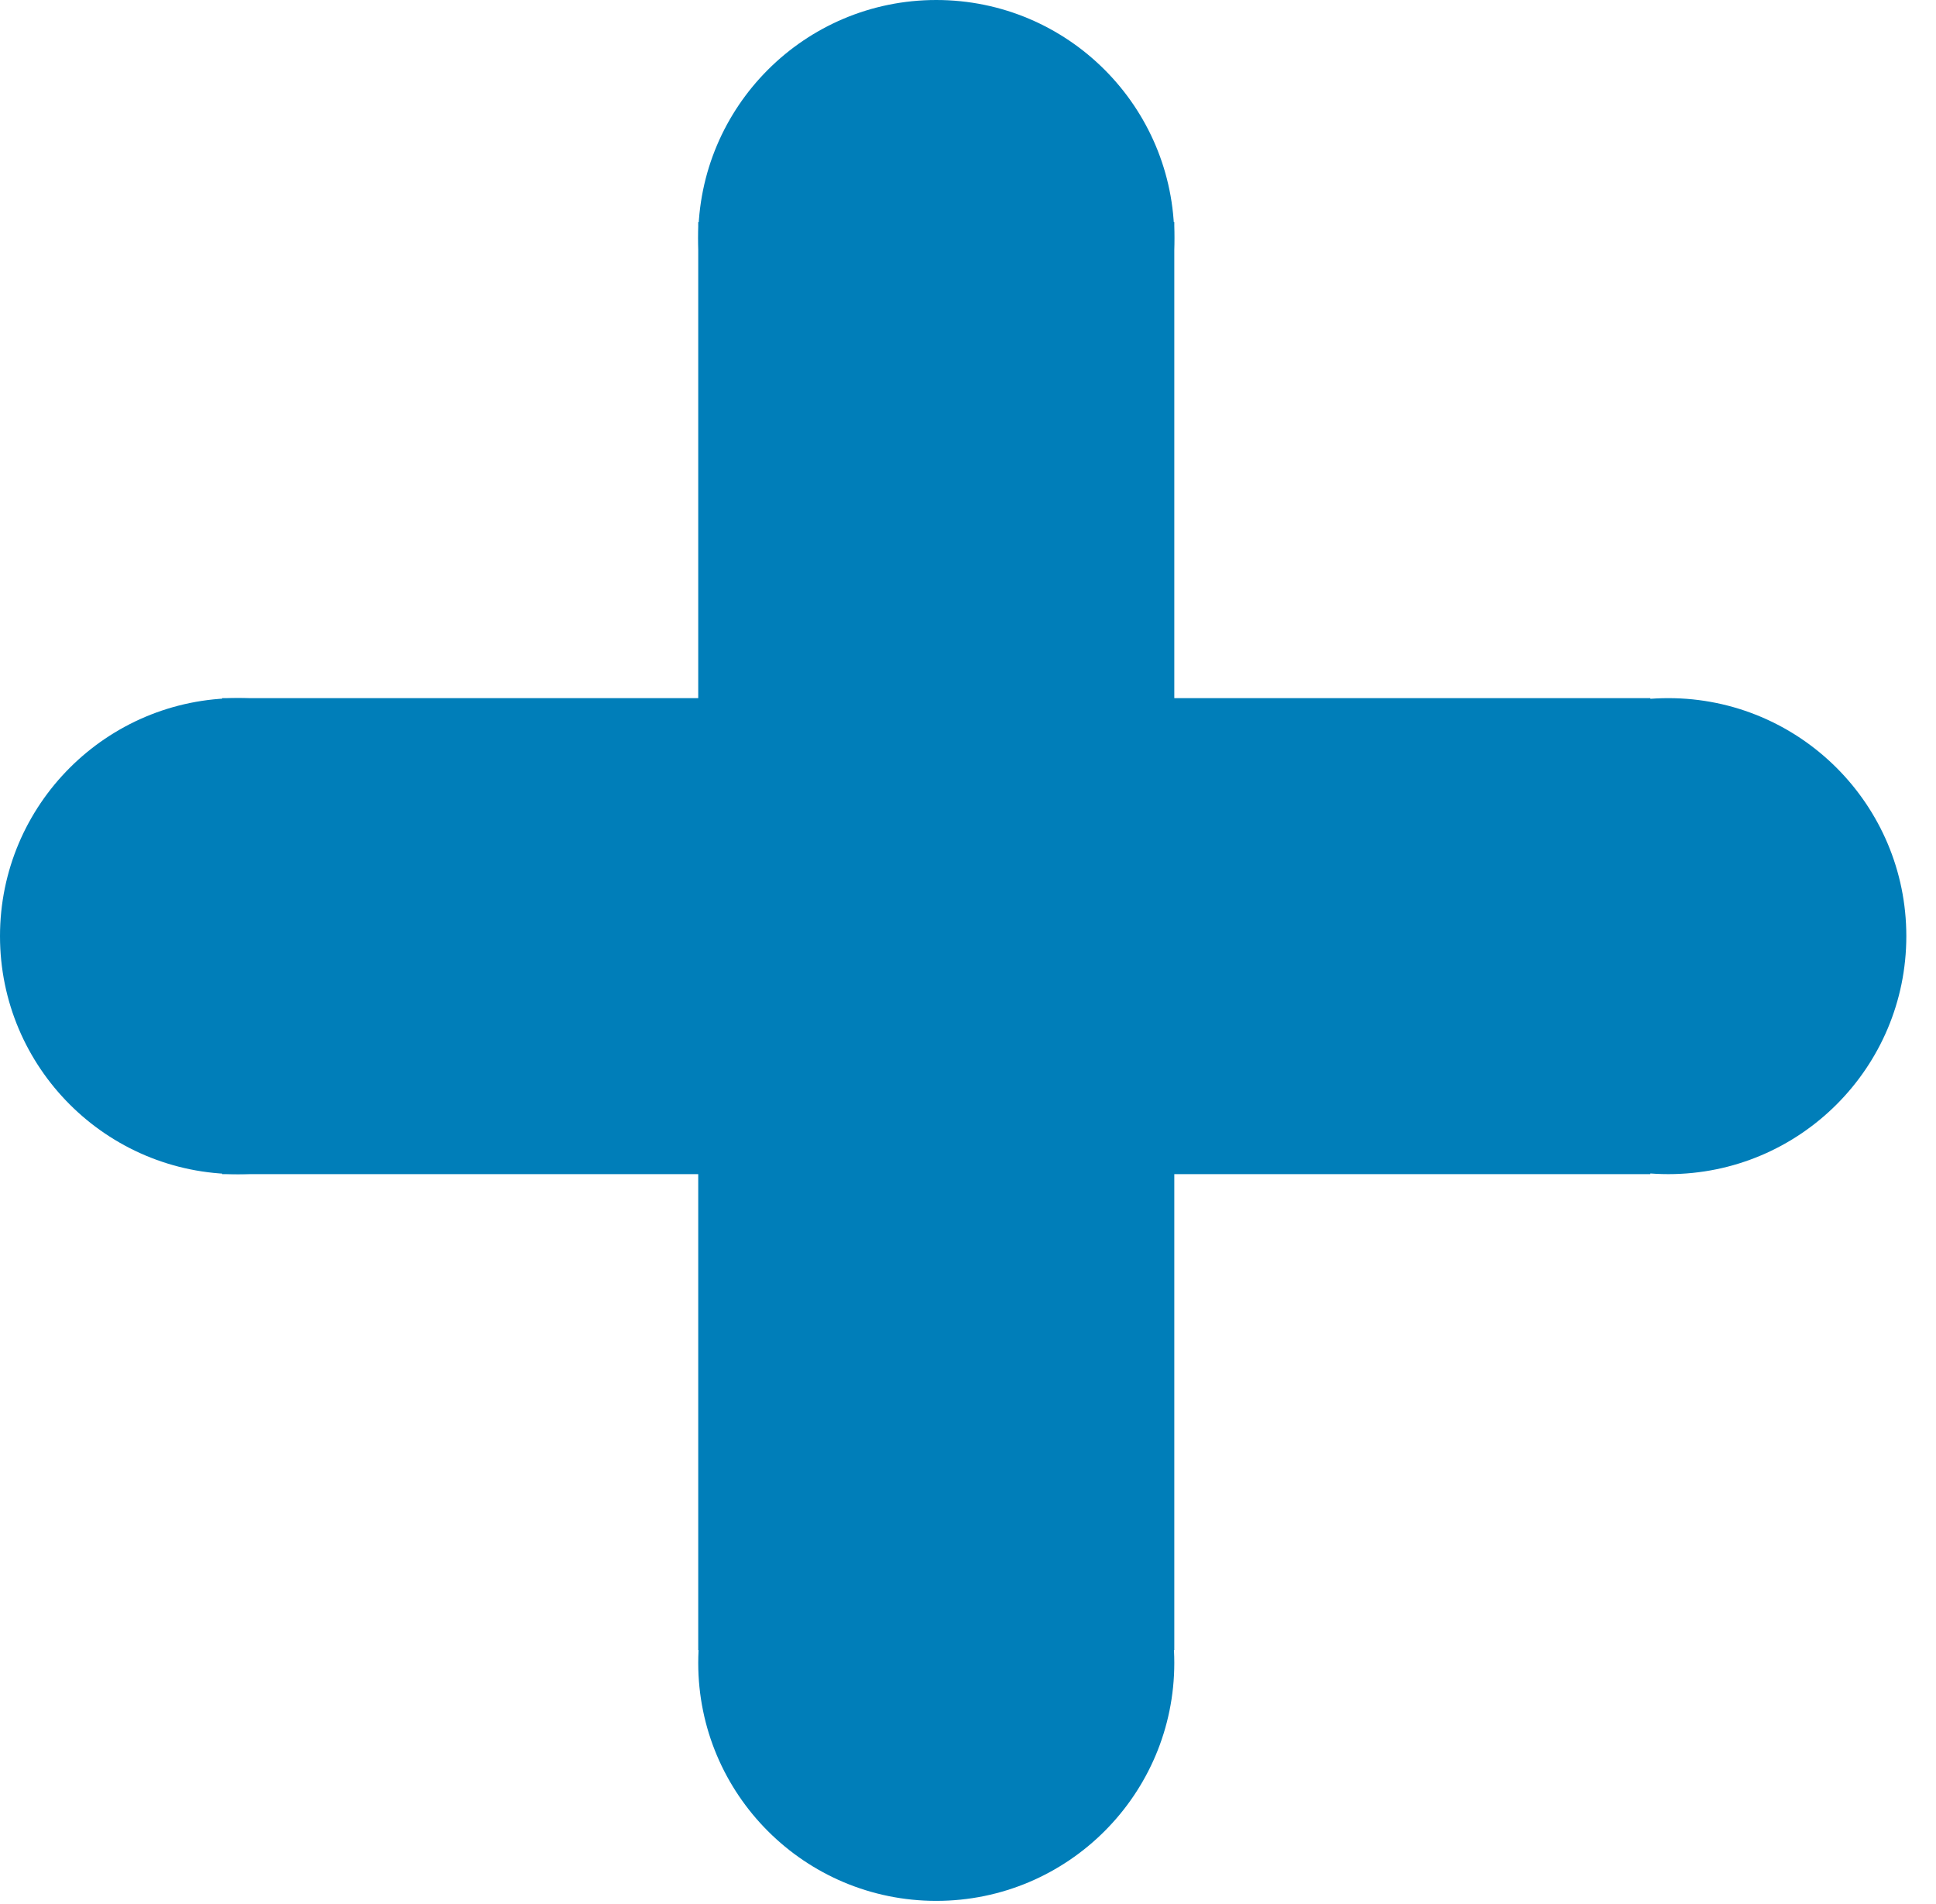
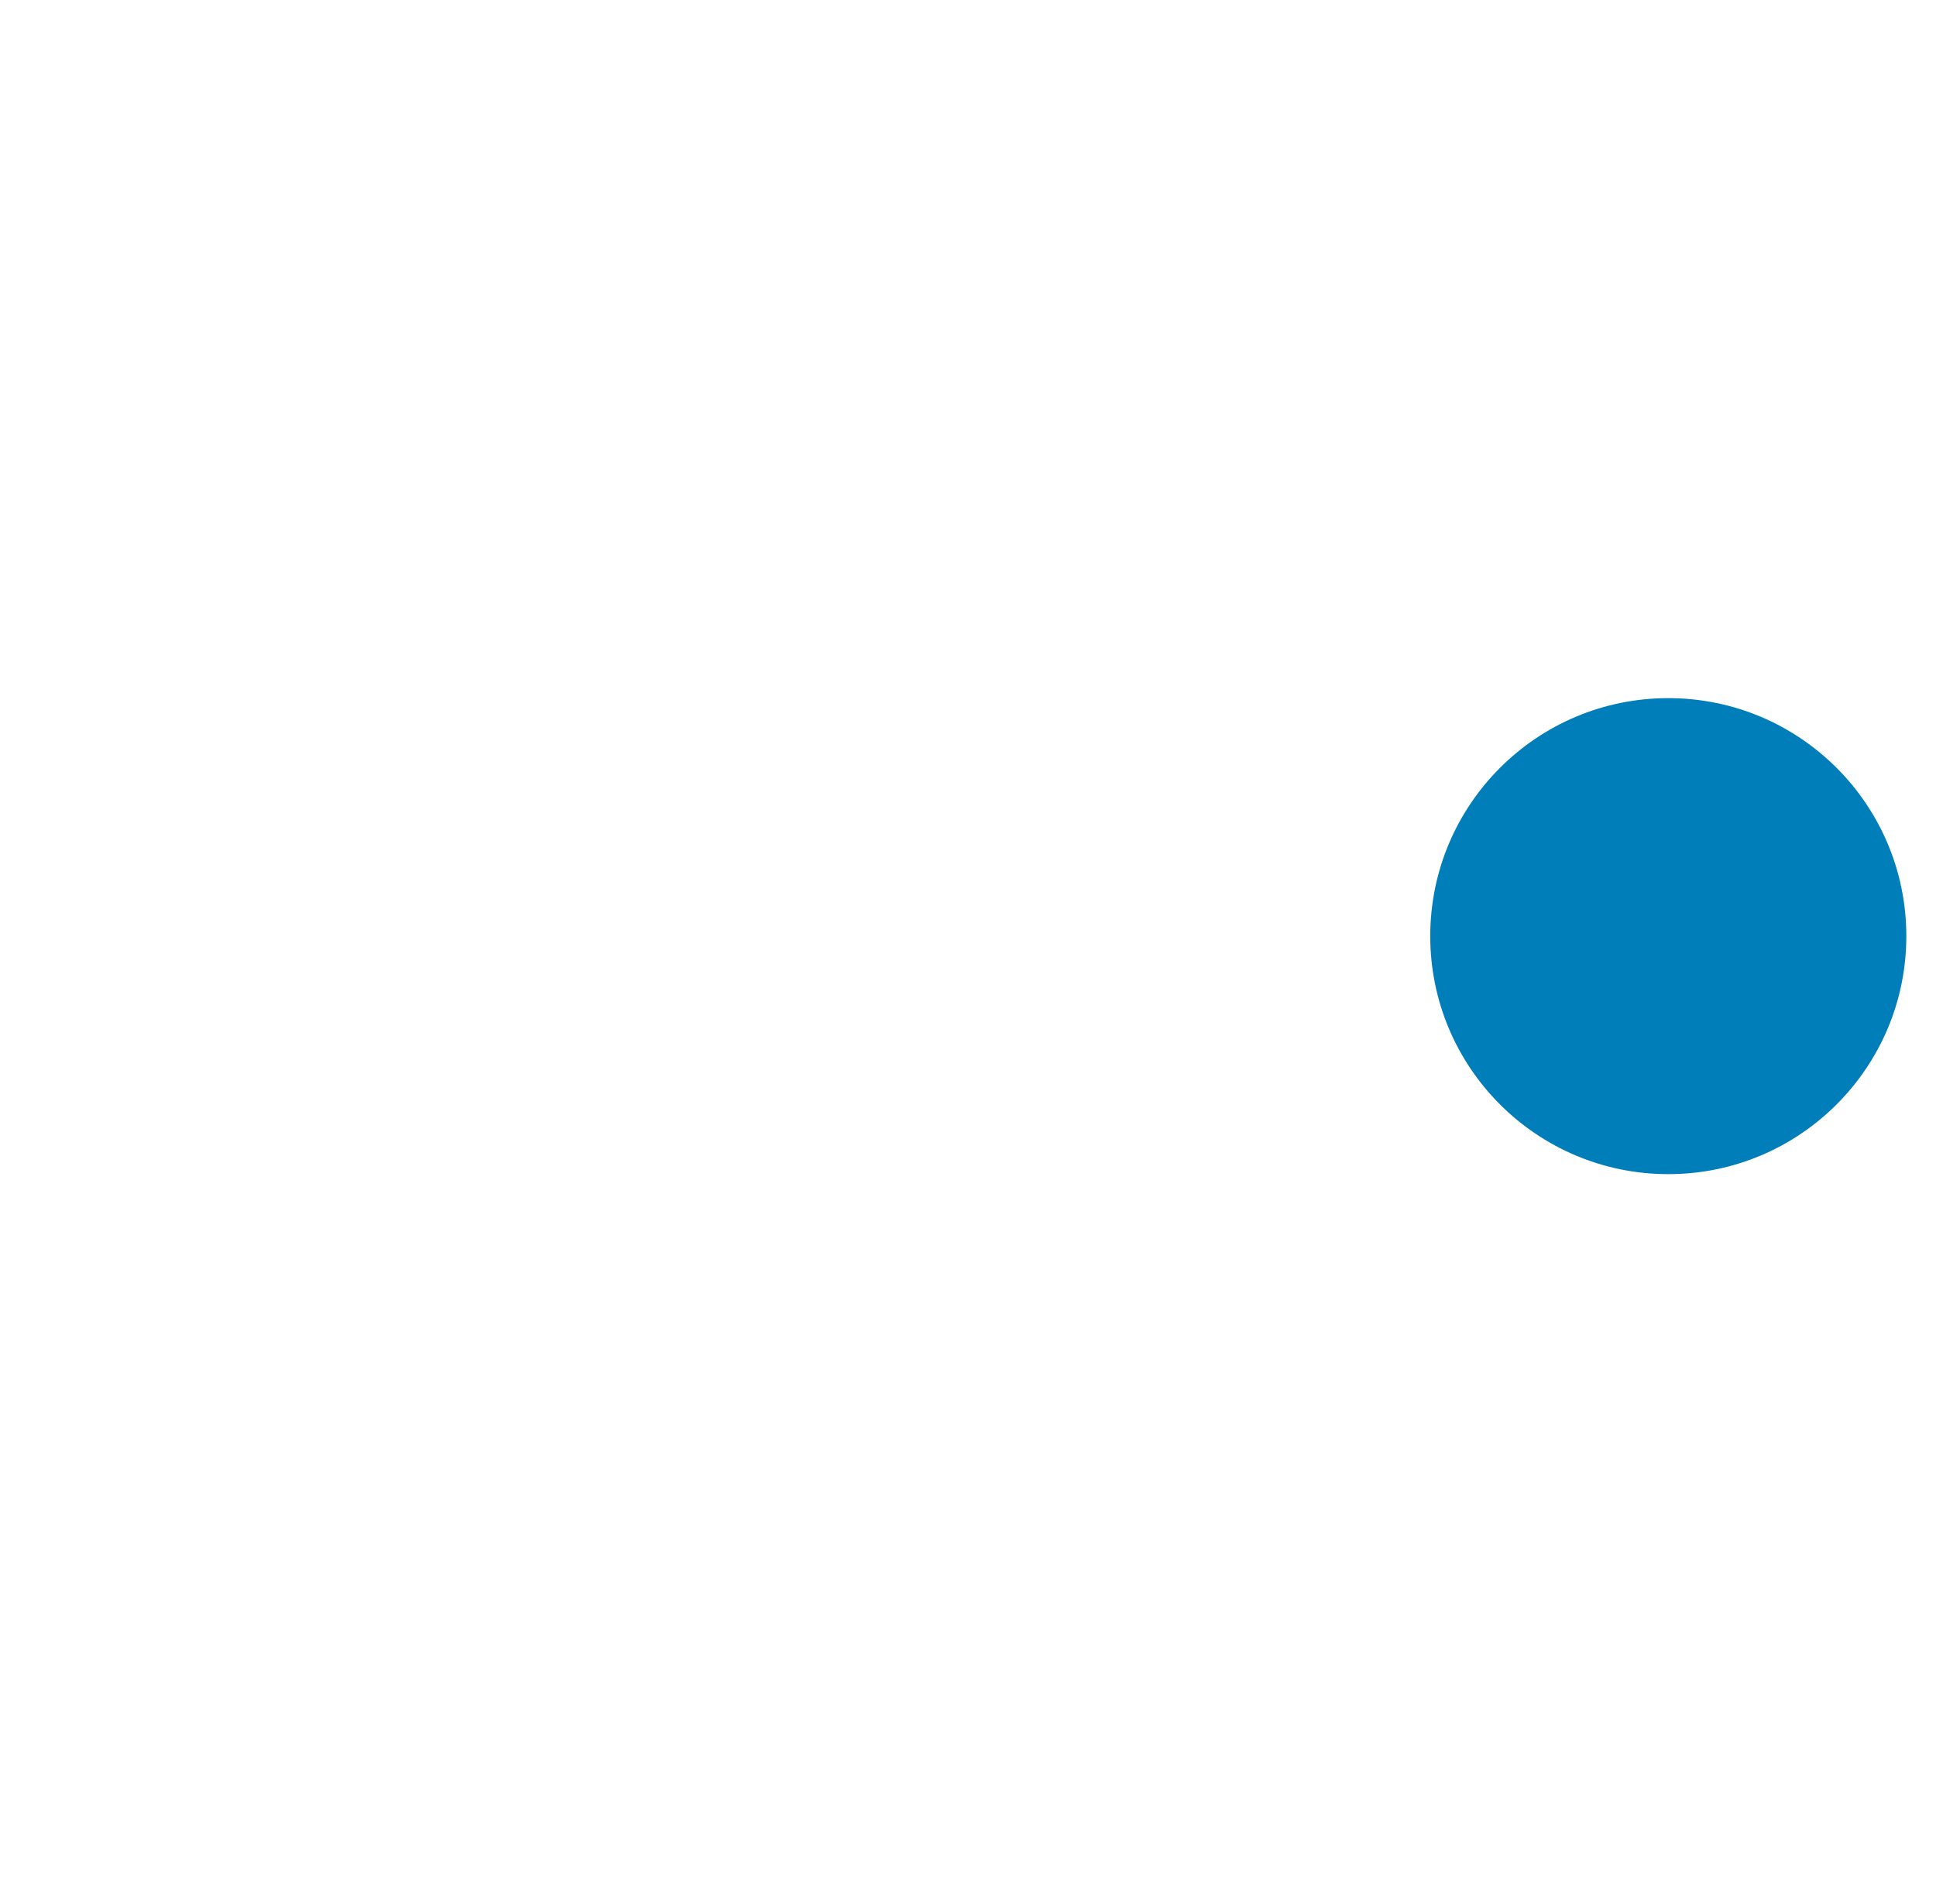
<svg xmlns="http://www.w3.org/2000/svg" width="61" height="60" viewBox="0 0 61 60" fill="none">
-   <rect x="7" y="37" width="15" height="45" transform="rotate(-90 7 37)" fill="#007EB9" />
-   <rect x="22" y="7" width="15" height="45" fill="#007EB9" />
-   <circle cx="29.5" cy="7.5" r="7.5" fill="#007EB9" />
  <circle cx="52.565" cy="29.5" r="7.5" fill="#007EB9" />
-   <circle cx="7.5" cy="29.5" r="7.5" fill="#007EB9" />
-   <circle cx="29.5" cy="52.401" r="7.5" fill="#007EB9" />
</svg>